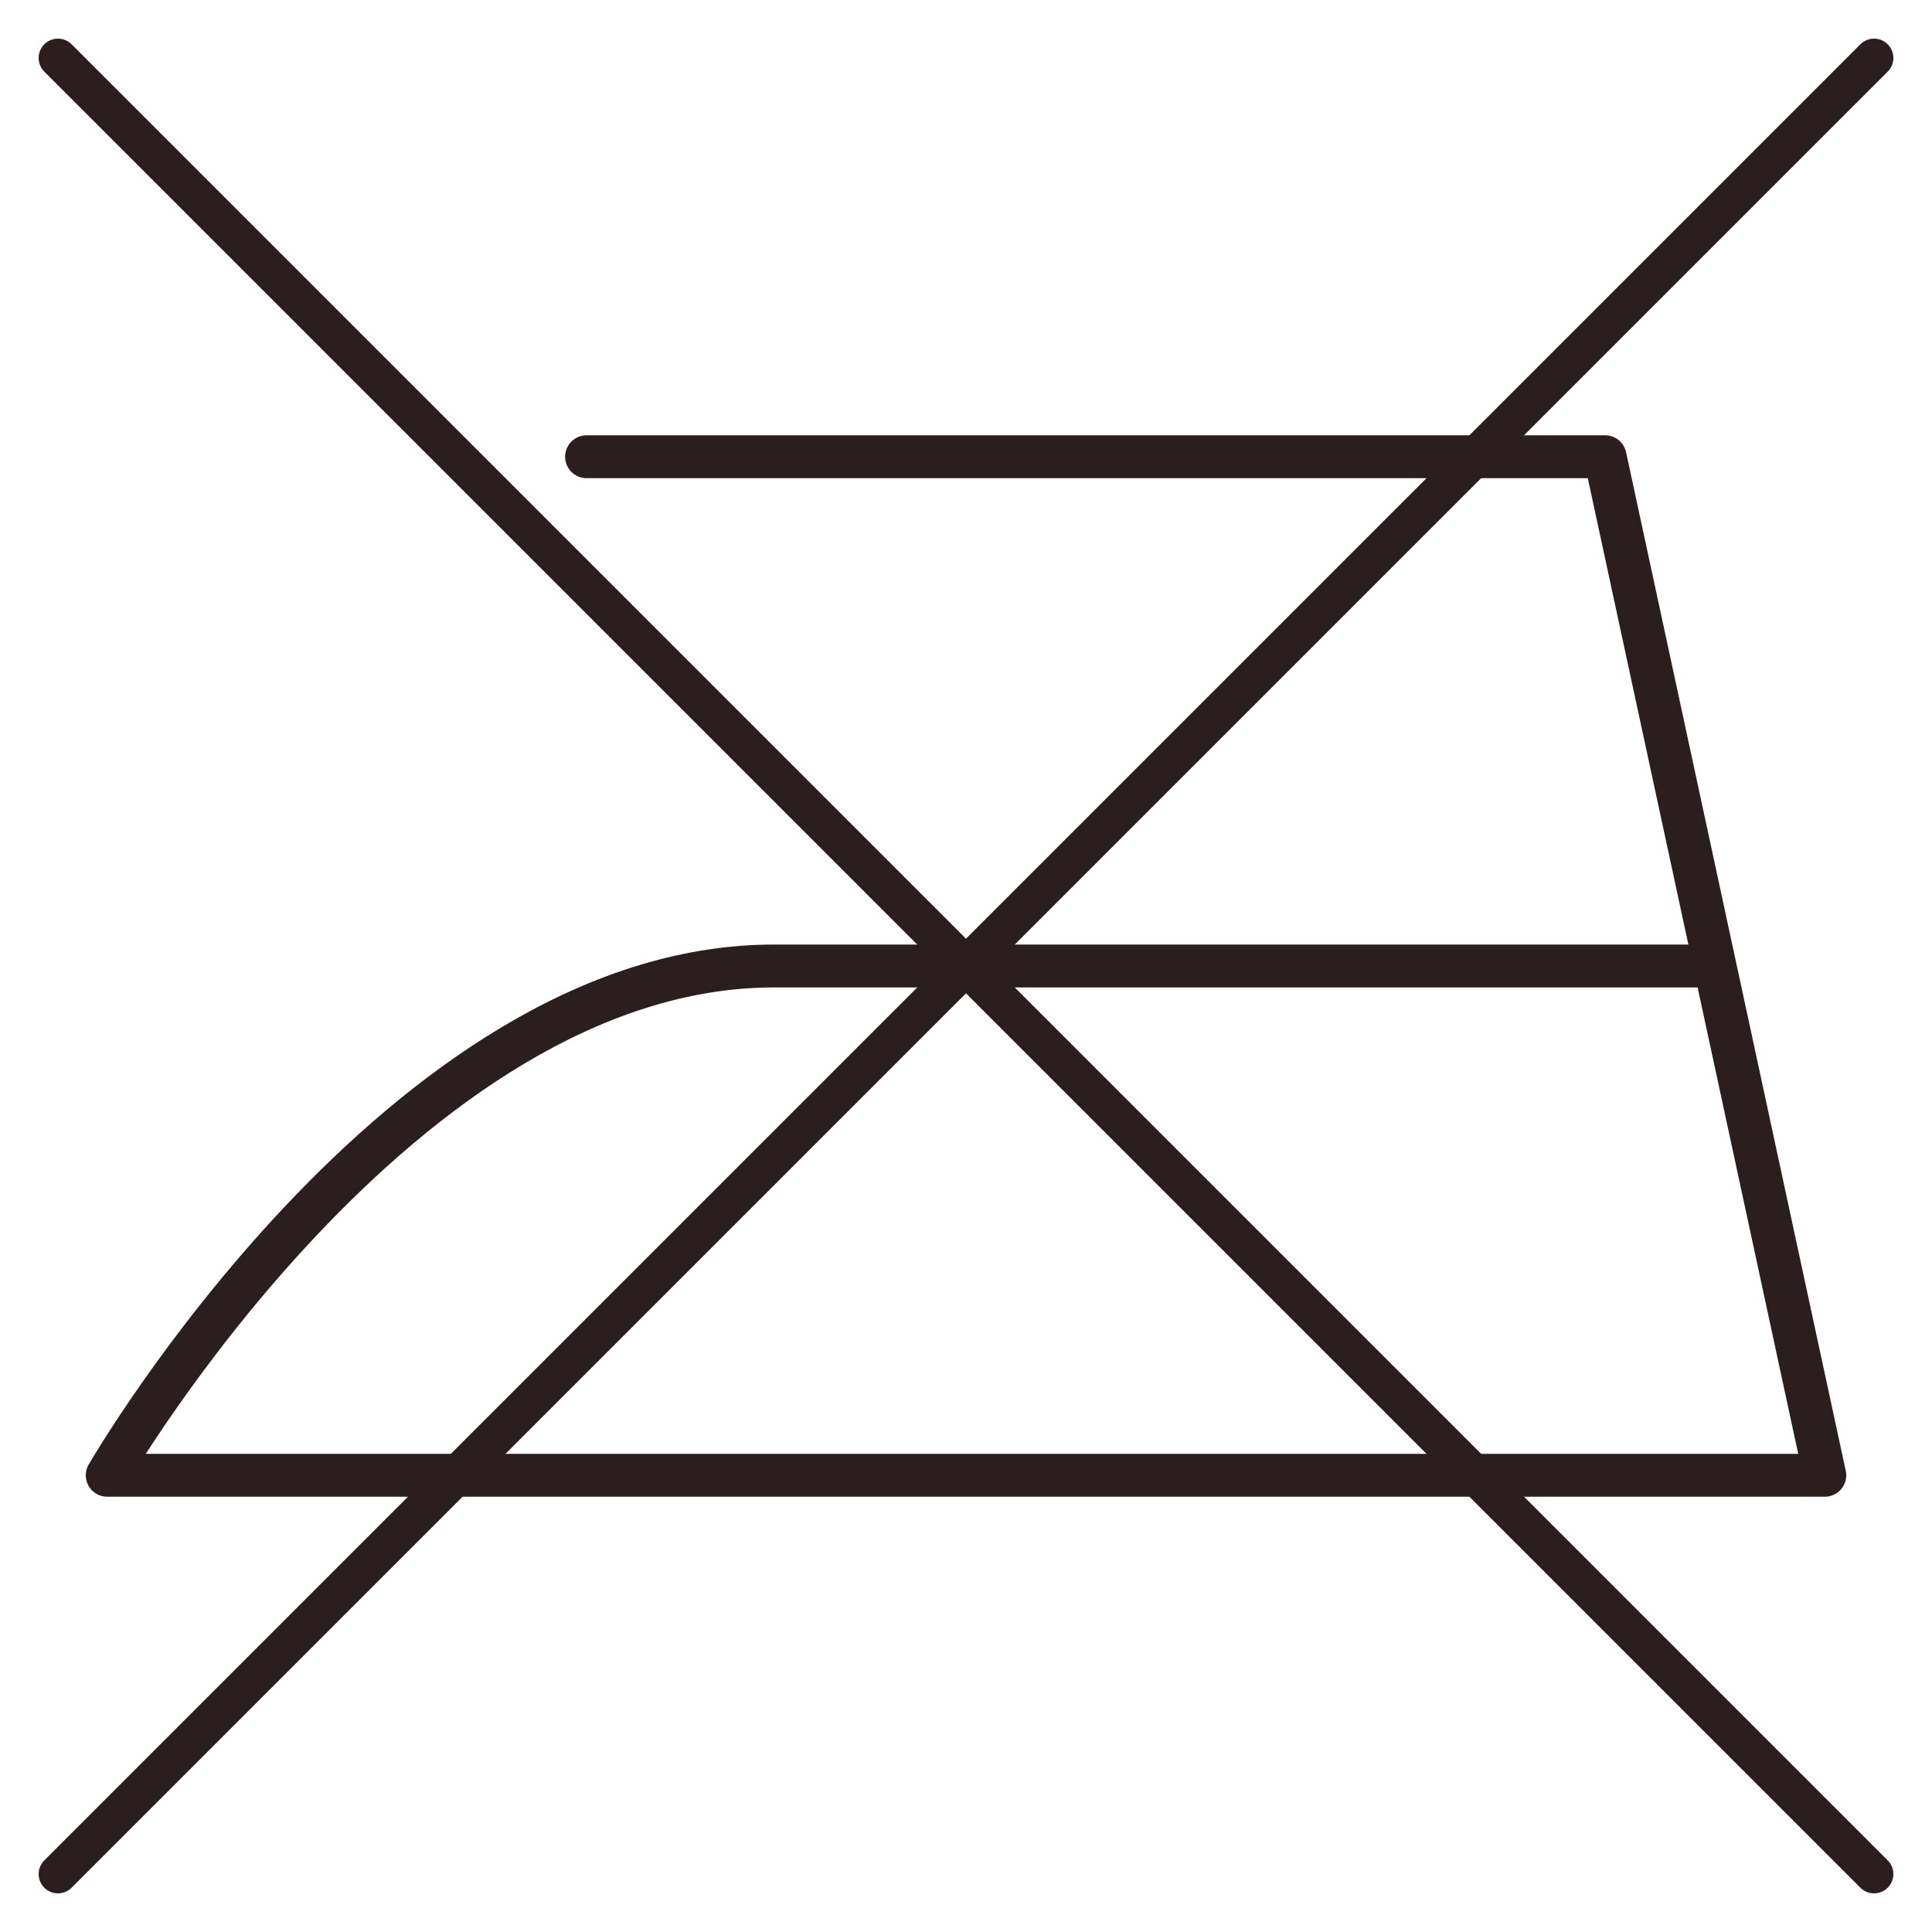
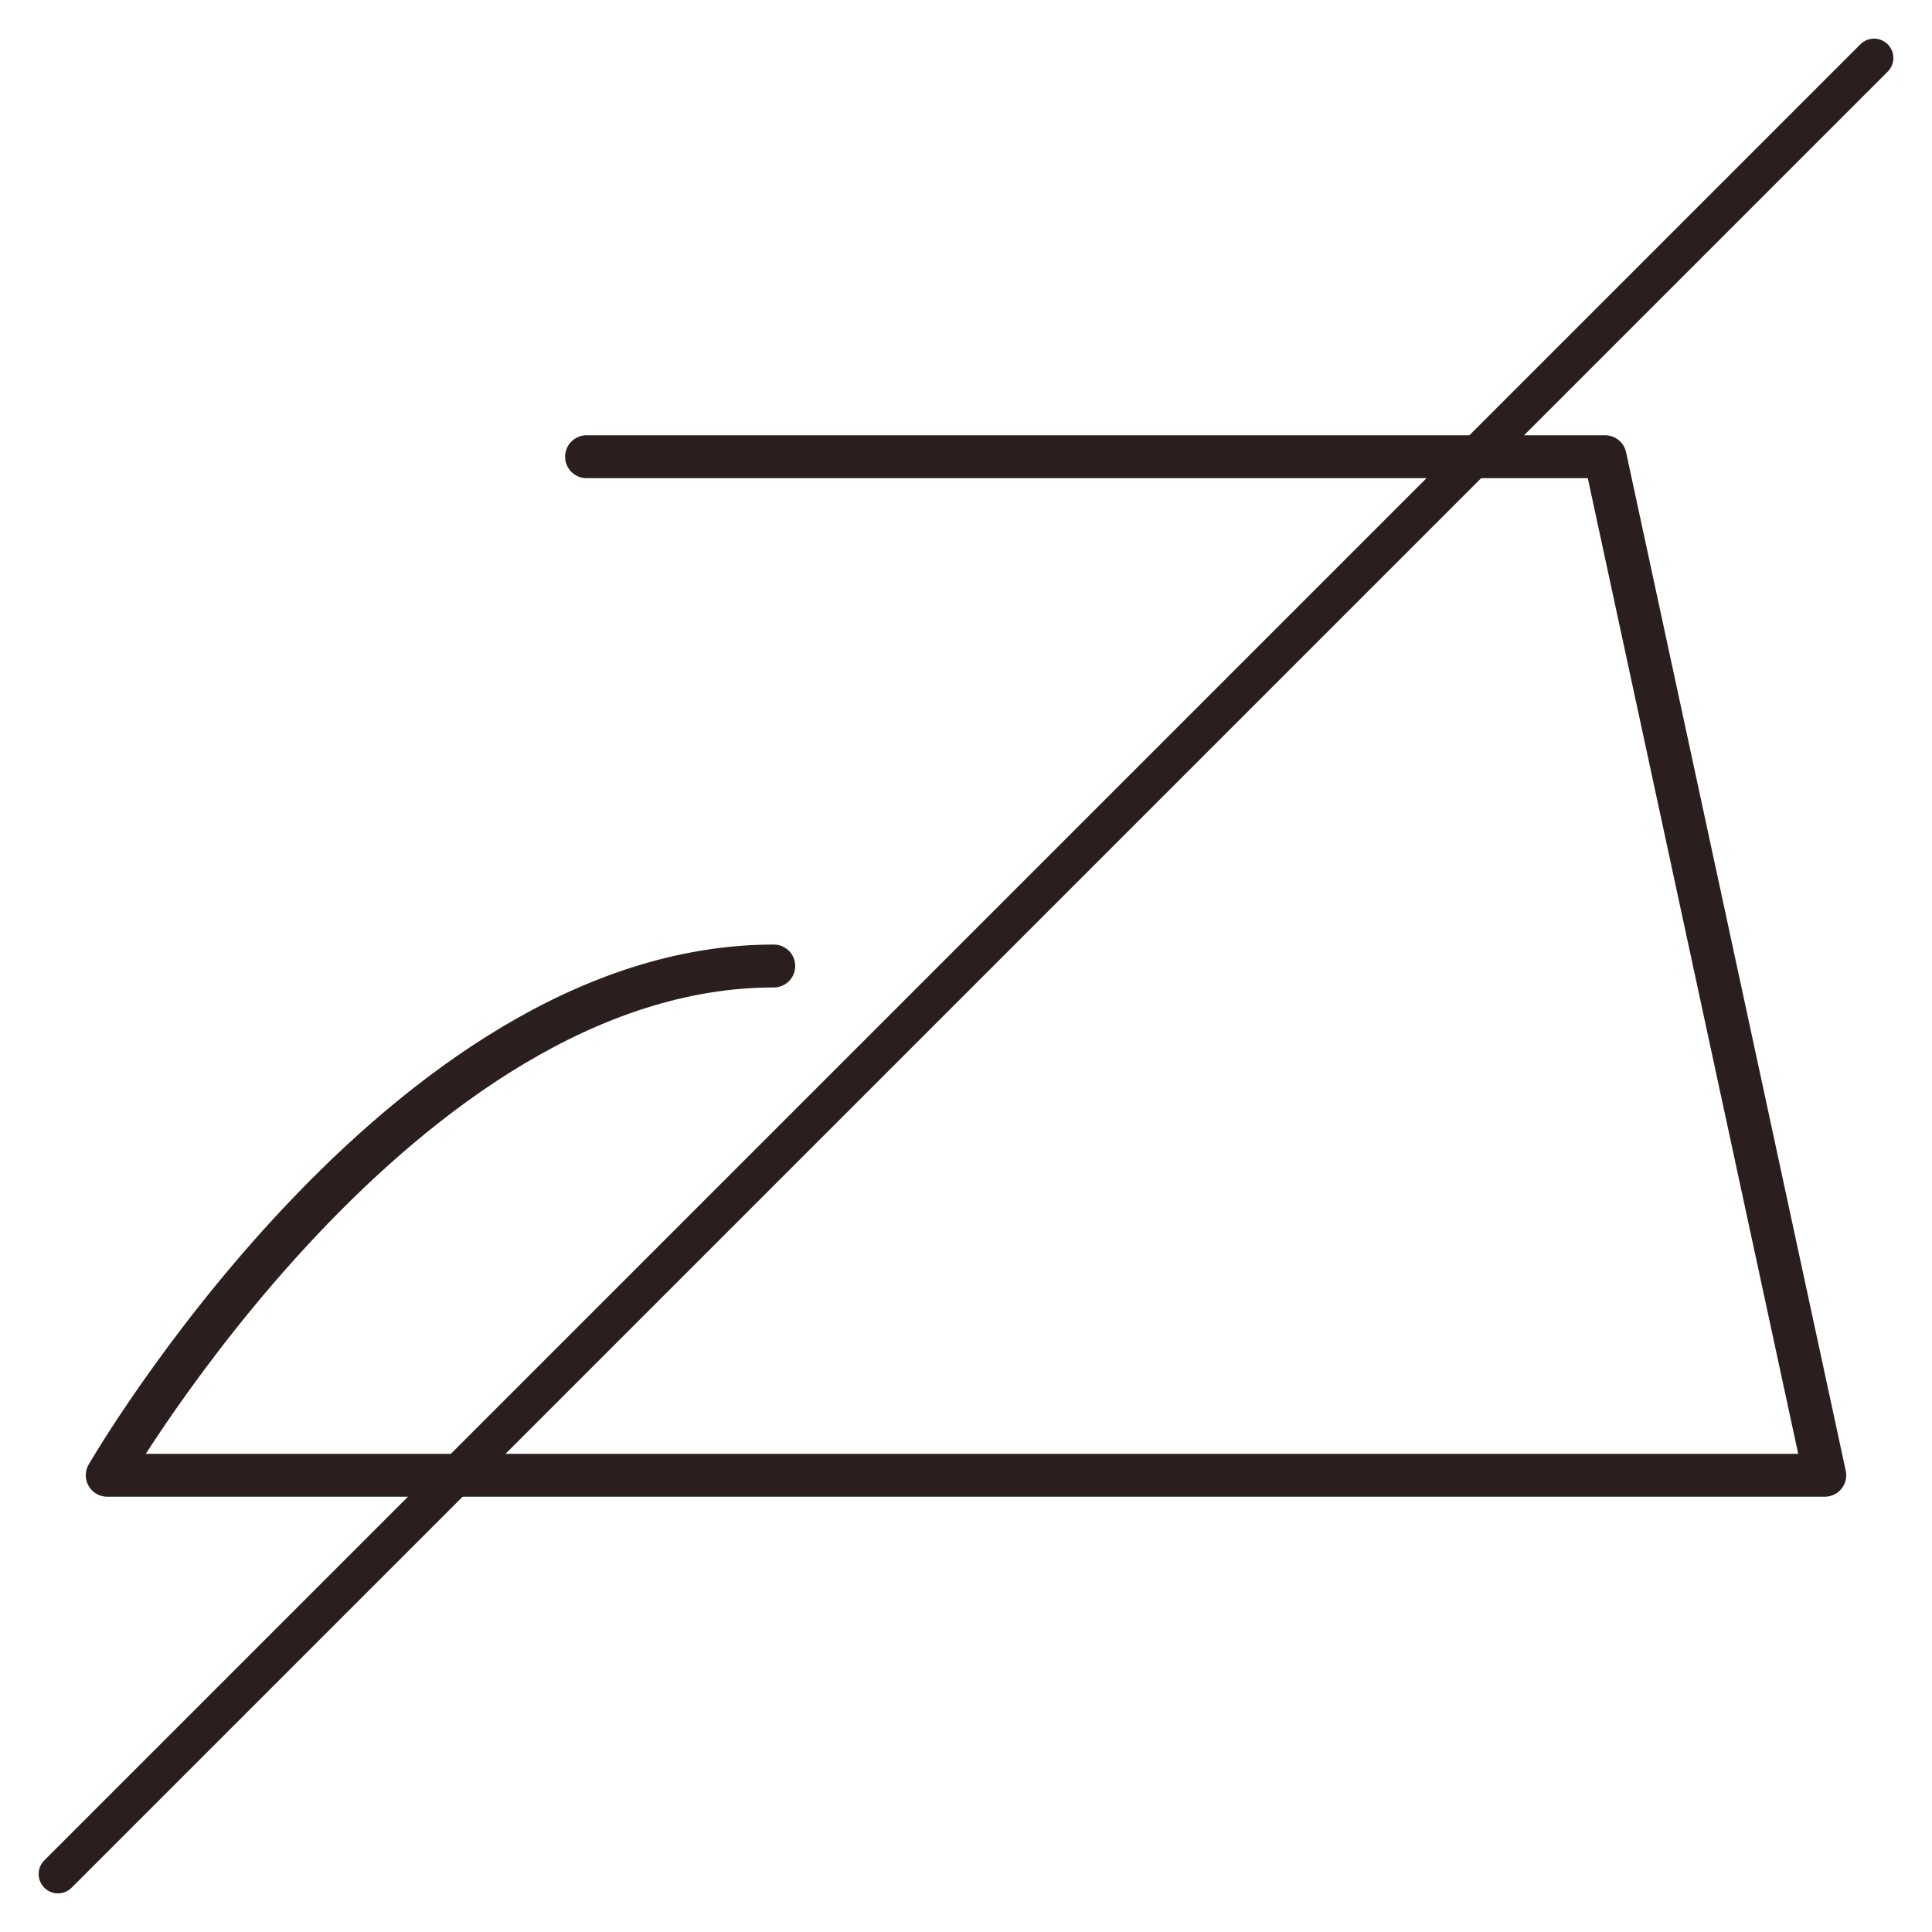
<svg xmlns="http://www.w3.org/2000/svg" id="Ebene_1" data-name="Ebene 1" viewBox="0 0 100 100">
  <defs>
    <style>
      .cls-1 {
        stroke-width: 2px;
      }

      .cls-1, .cls-2 {
        fill: none;
        stroke: #2a1e1e;
        stroke-linecap: round;
        stroke-linejoin: round;
      }

      .cls-2 {
        stroke-width: 2.22px;
      }
    </style>
  </defs>
  <g>
    <line class="cls-1" x1="3" y1="97" x2="97" y2="3" />
-     <line class="cls-1" x1="3" y1="3" x2="97" y2="97" />
  </g>
-   <path class="cls-2" d="m30.36,23.64h52.72l11.37,52.72H5.55s15.25-26.36,34.5-26.36h47.78" />
+   <path class="cls-2" d="m30.36,23.64h52.72l11.37,52.72H5.55s15.25-26.36,34.5-26.36" />
</svg>